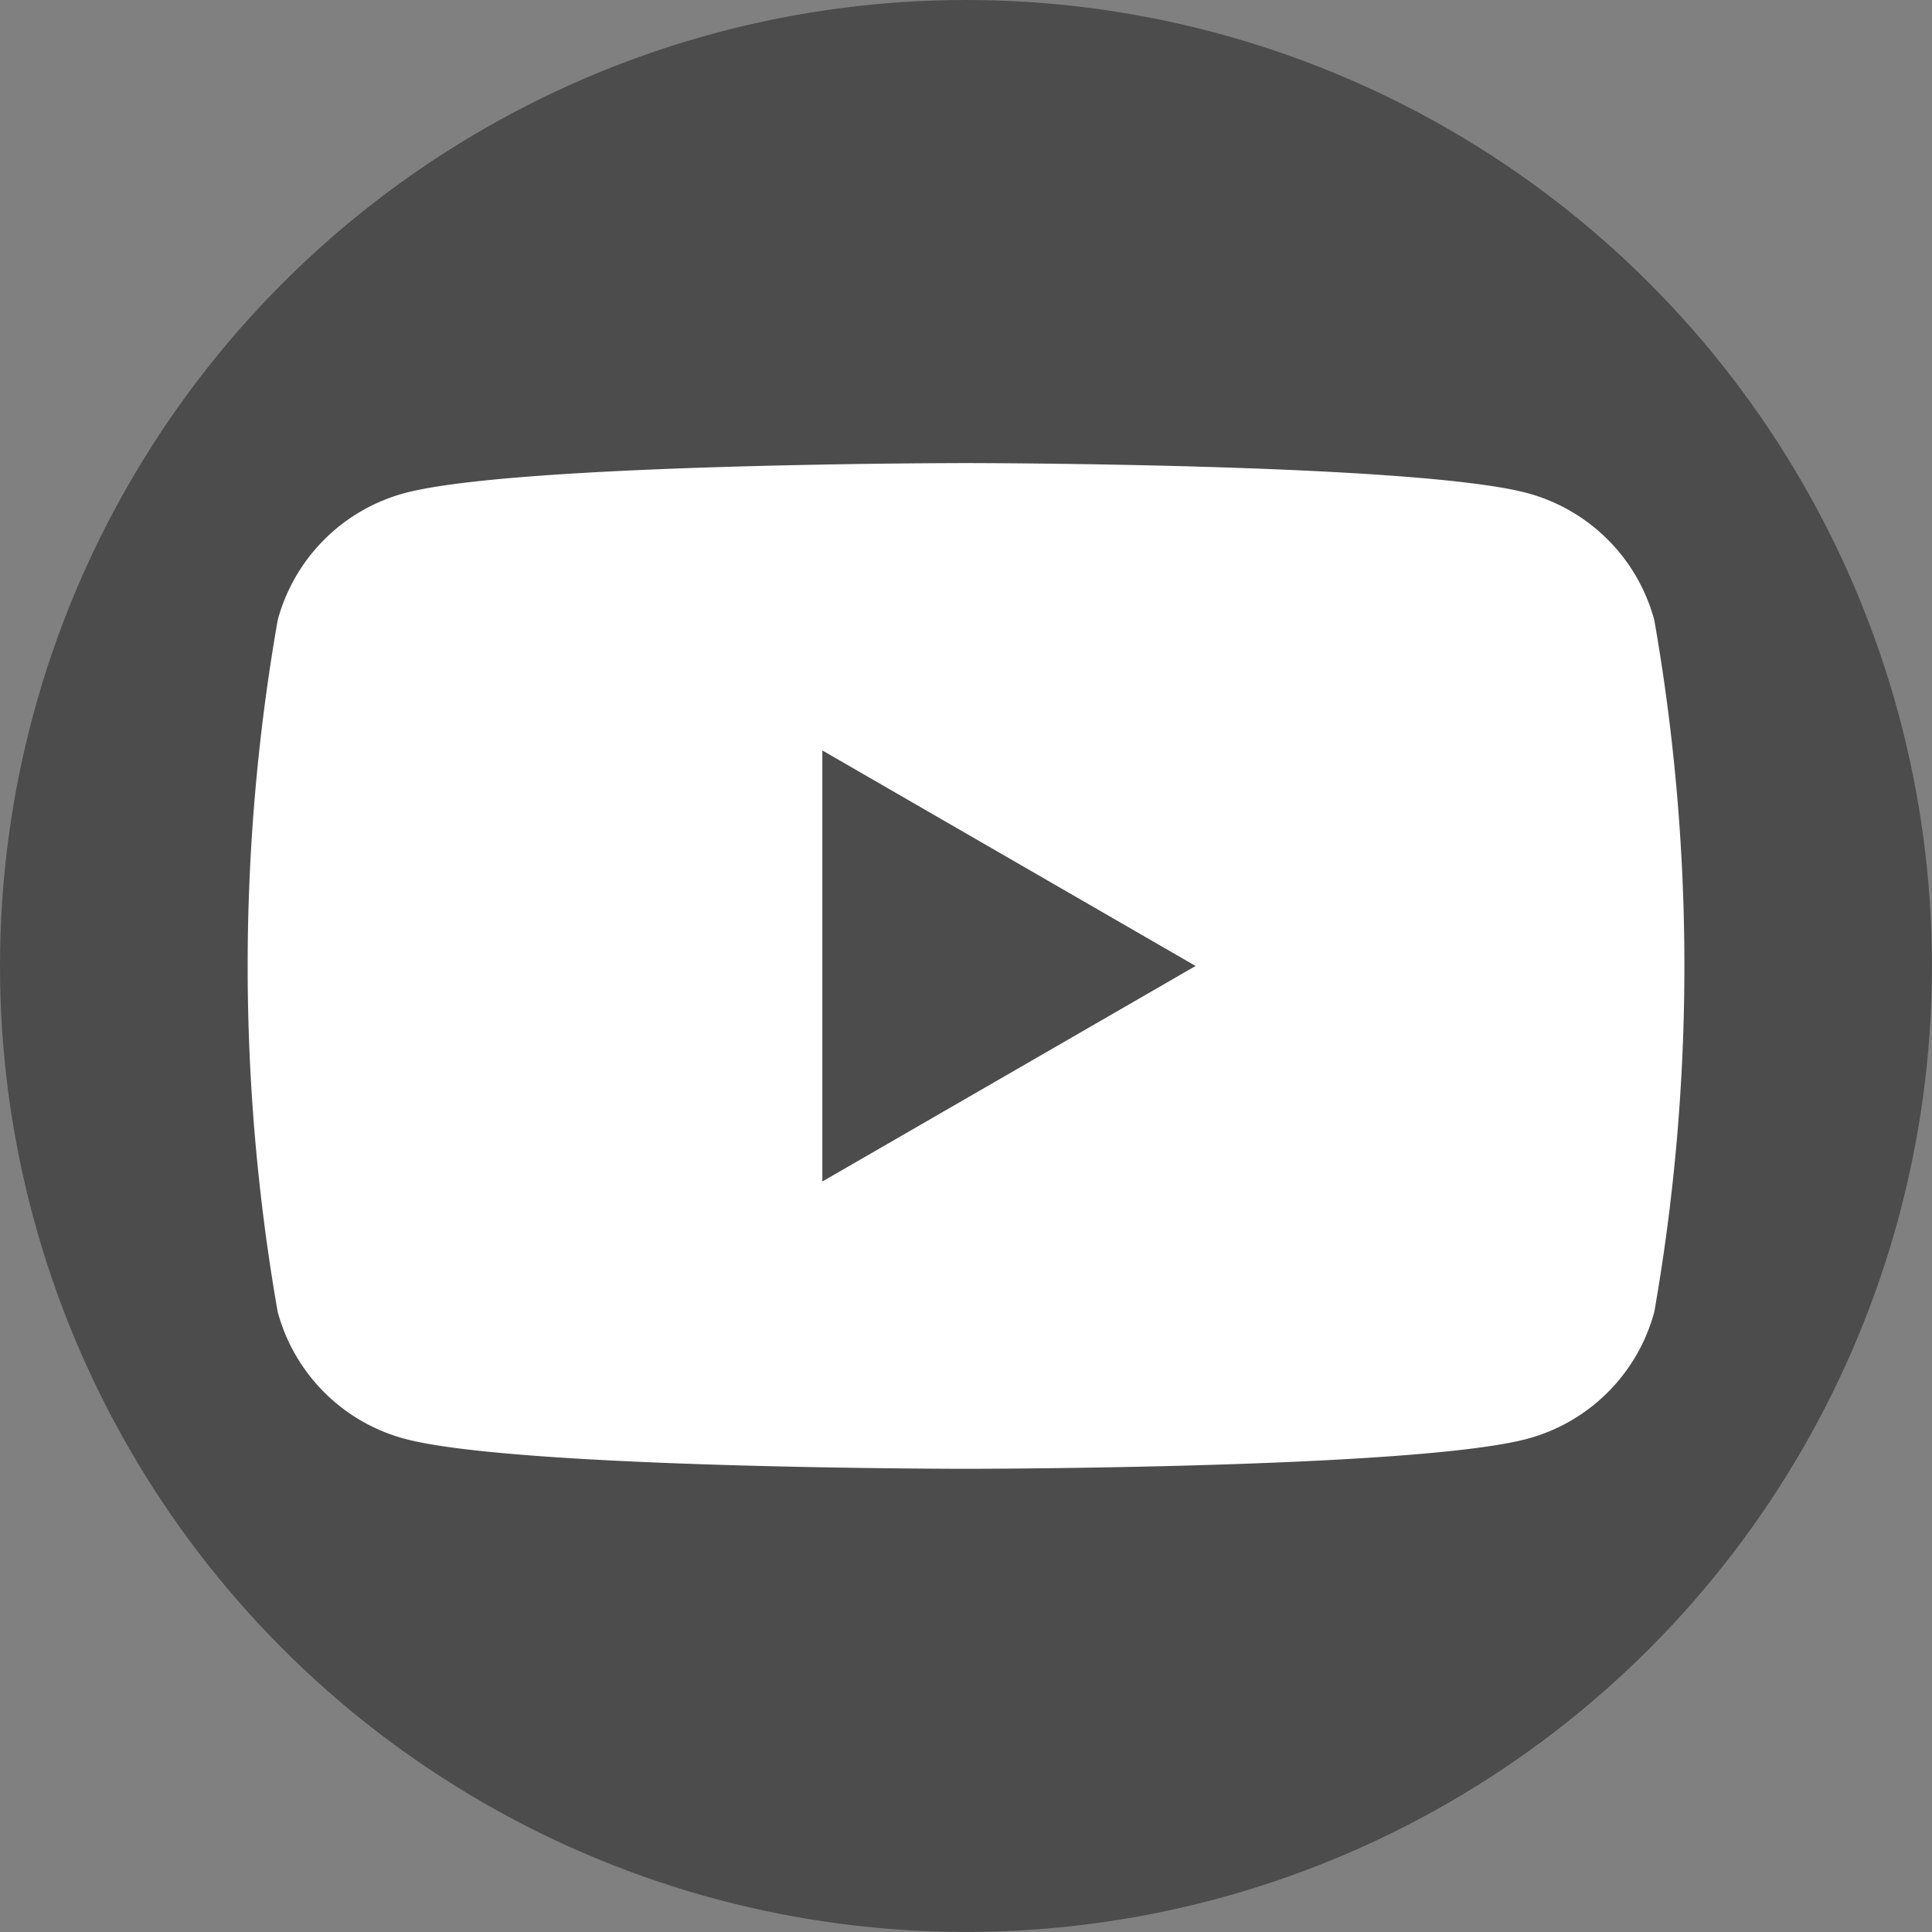
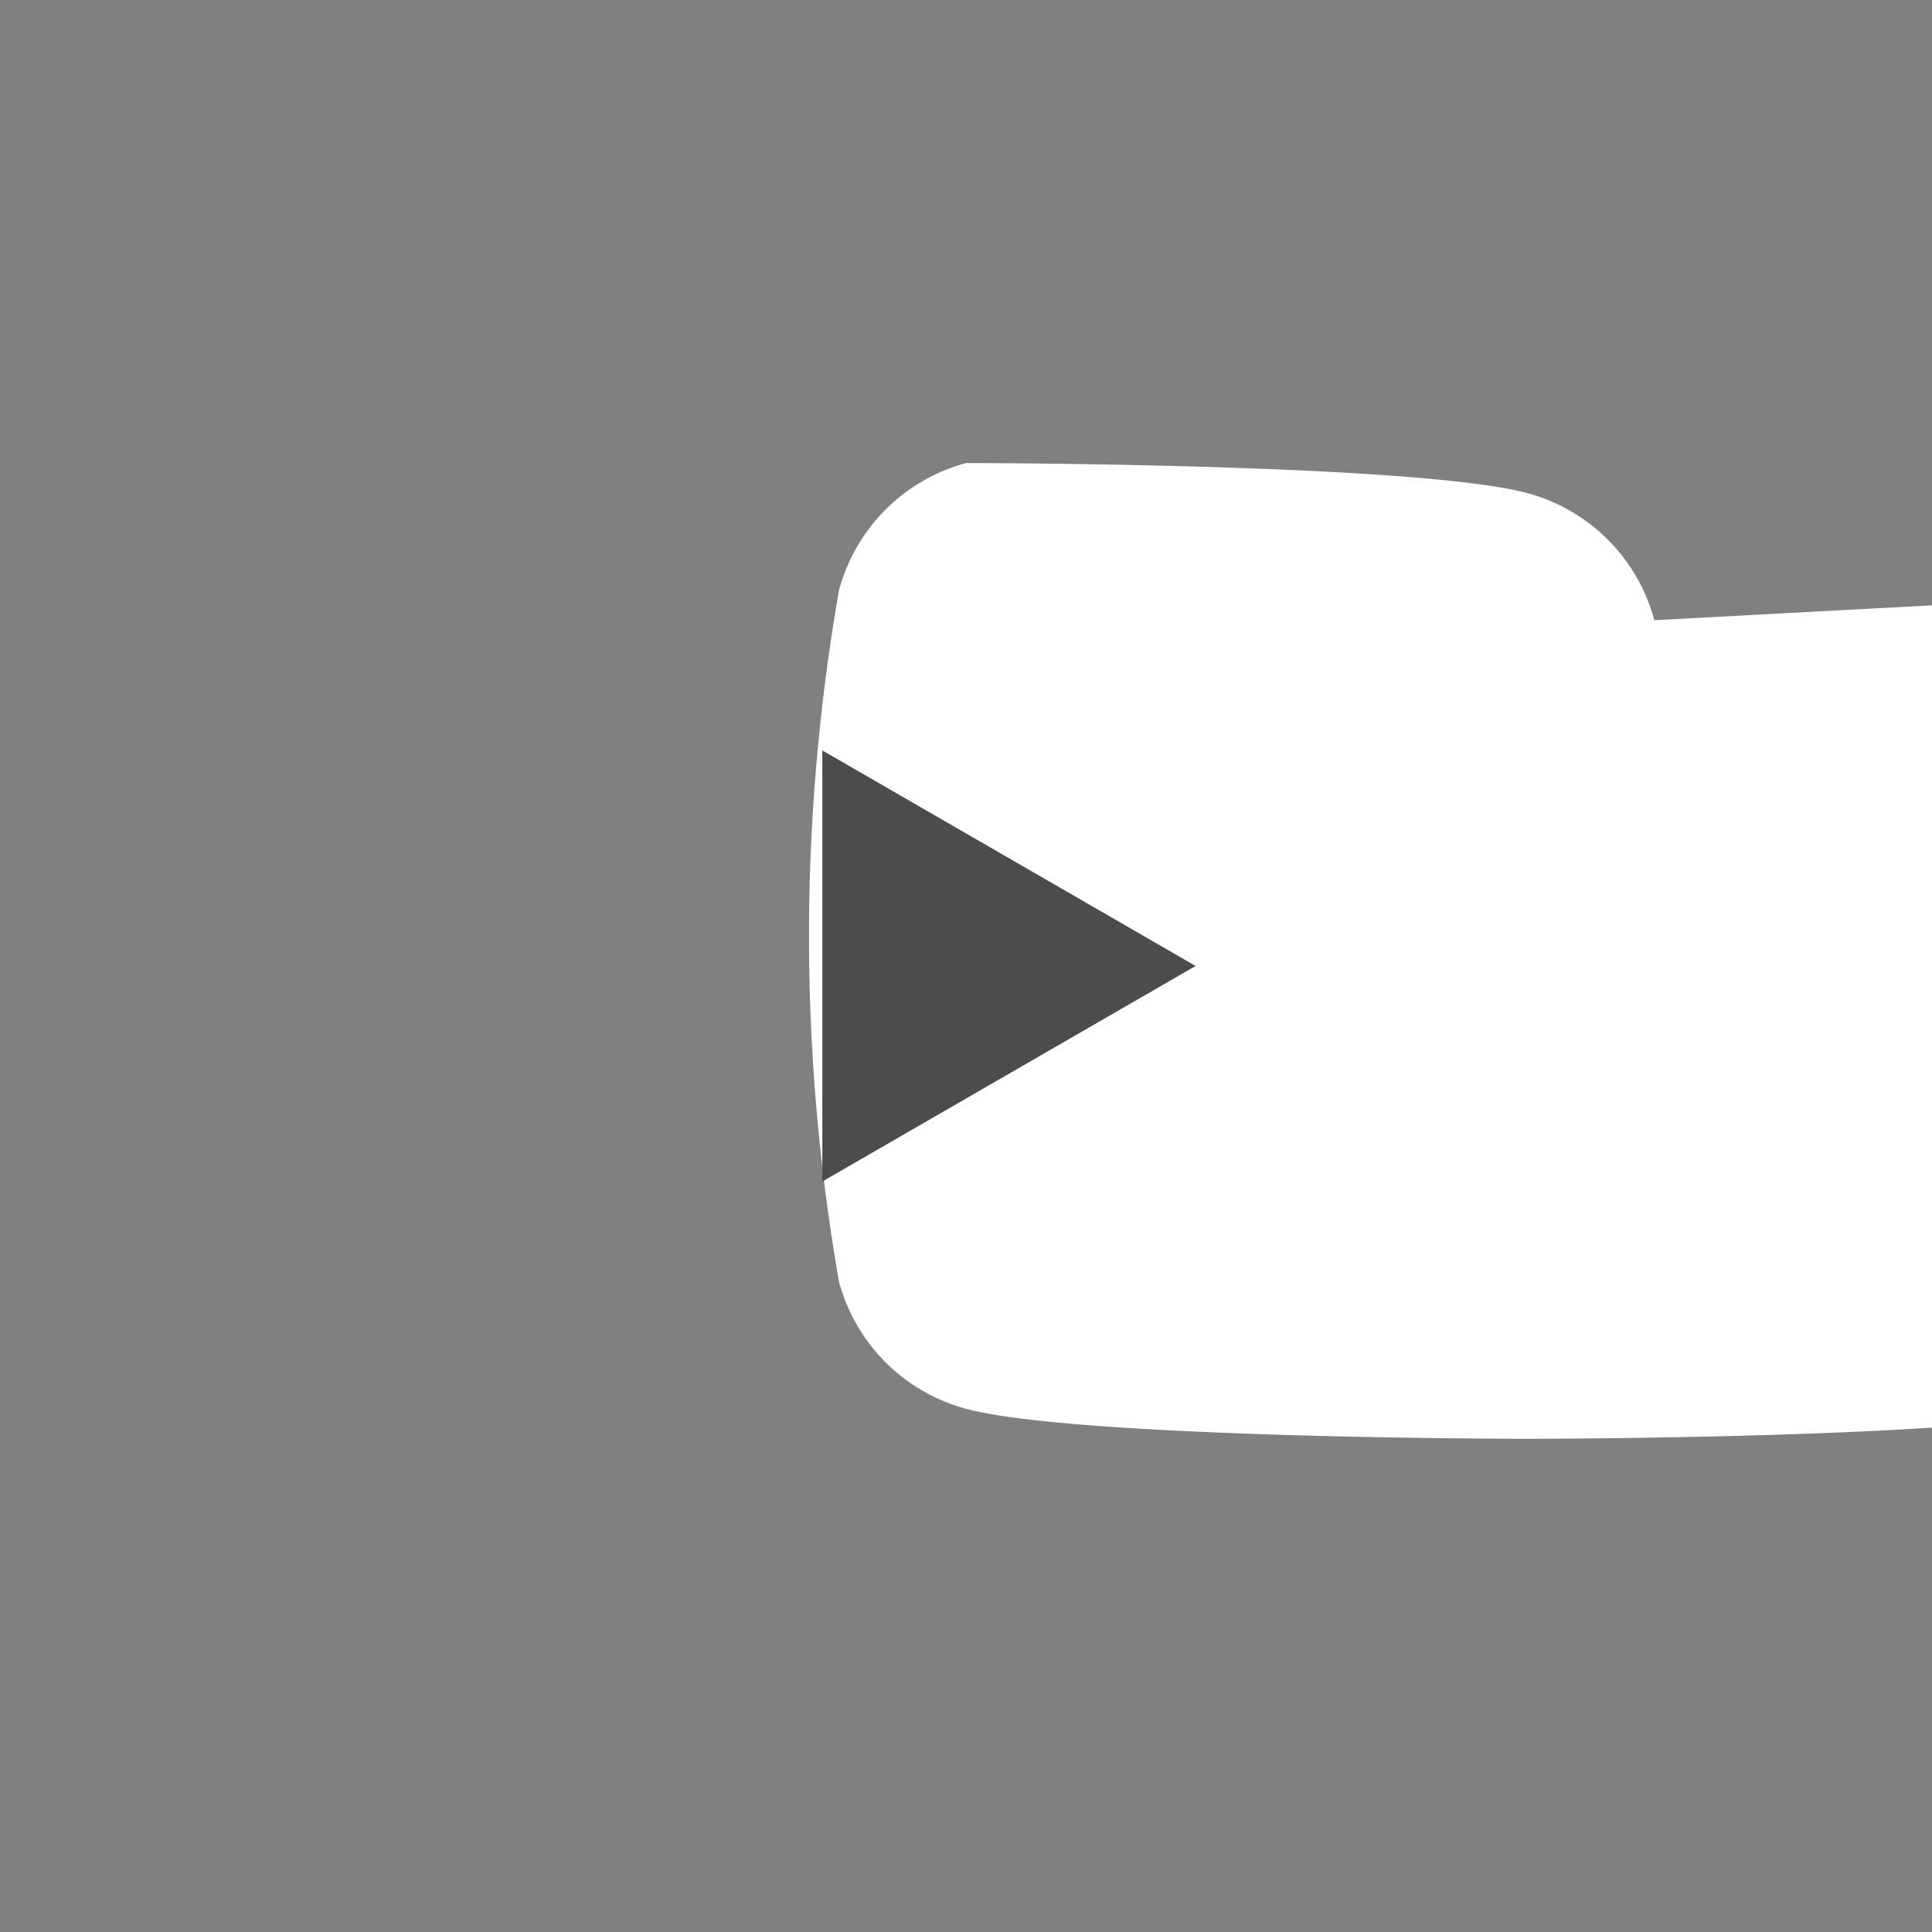
<svg xmlns="http://www.w3.org/2000/svg" width="34.503" height="34.503" viewBox="0 0 34.503 34.503">
  <rect x="0" y="0" width="34.503" height="34.503" fill="#808080" stroke="none" />
  <g id="グループ_56" data-name="グループ 56" transform="translate(-1573.445 -8860.781)">
-     <circle id="楕円形_20" data-name="楕円形 20" cx="17.251" cy="17.251" r="17.251" transform="translate(1573.445 8860.781)" fill="#4c4c4c" />
    <g id="グループ_55" data-name="グループ 55">
-       <path id="パス_38" data-name="パス 38" d="M1602.989,8871.857a3.213,3.213,0,0,0-2.268-2.27c-2-.536-10.024-.536-10.024-.536s-8.024,0-10.025.536a3.214,3.214,0,0,0-2.268,2.27,35.84,35.84,0,0,0,0,12.351,3.213,3.213,0,0,0,2.268,2.268c2,.536,10.025.536,10.025.536s8.023,0,10.024-.536a3.212,3.212,0,0,0,2.268-2.268,35.776,35.776,0,0,0,0-12.351Z" fill="#fff" />
+       <path id="パス_38" data-name="パス 38" d="M1602.989,8871.857a3.213,3.213,0,0,0-2.268-2.27c-2-.536-10.024-.536-10.024-.536a3.214,3.214,0,0,0-2.268,2.27,35.84,35.84,0,0,0,0,12.351,3.213,3.213,0,0,0,2.268,2.268c2,.536,10.025.536,10.025.536s8.023,0,10.024-.536a3.212,3.212,0,0,0,2.268-2.268,35.776,35.776,0,0,0,0-12.351Z" fill="#fff" />
      <path id="パス_39" data-name="パス 39" d="M1588.131,8881.881l6.666-3.849-6.666-3.849Z" fill="#4c4c4c" />
    </g>
  </g>
</svg>